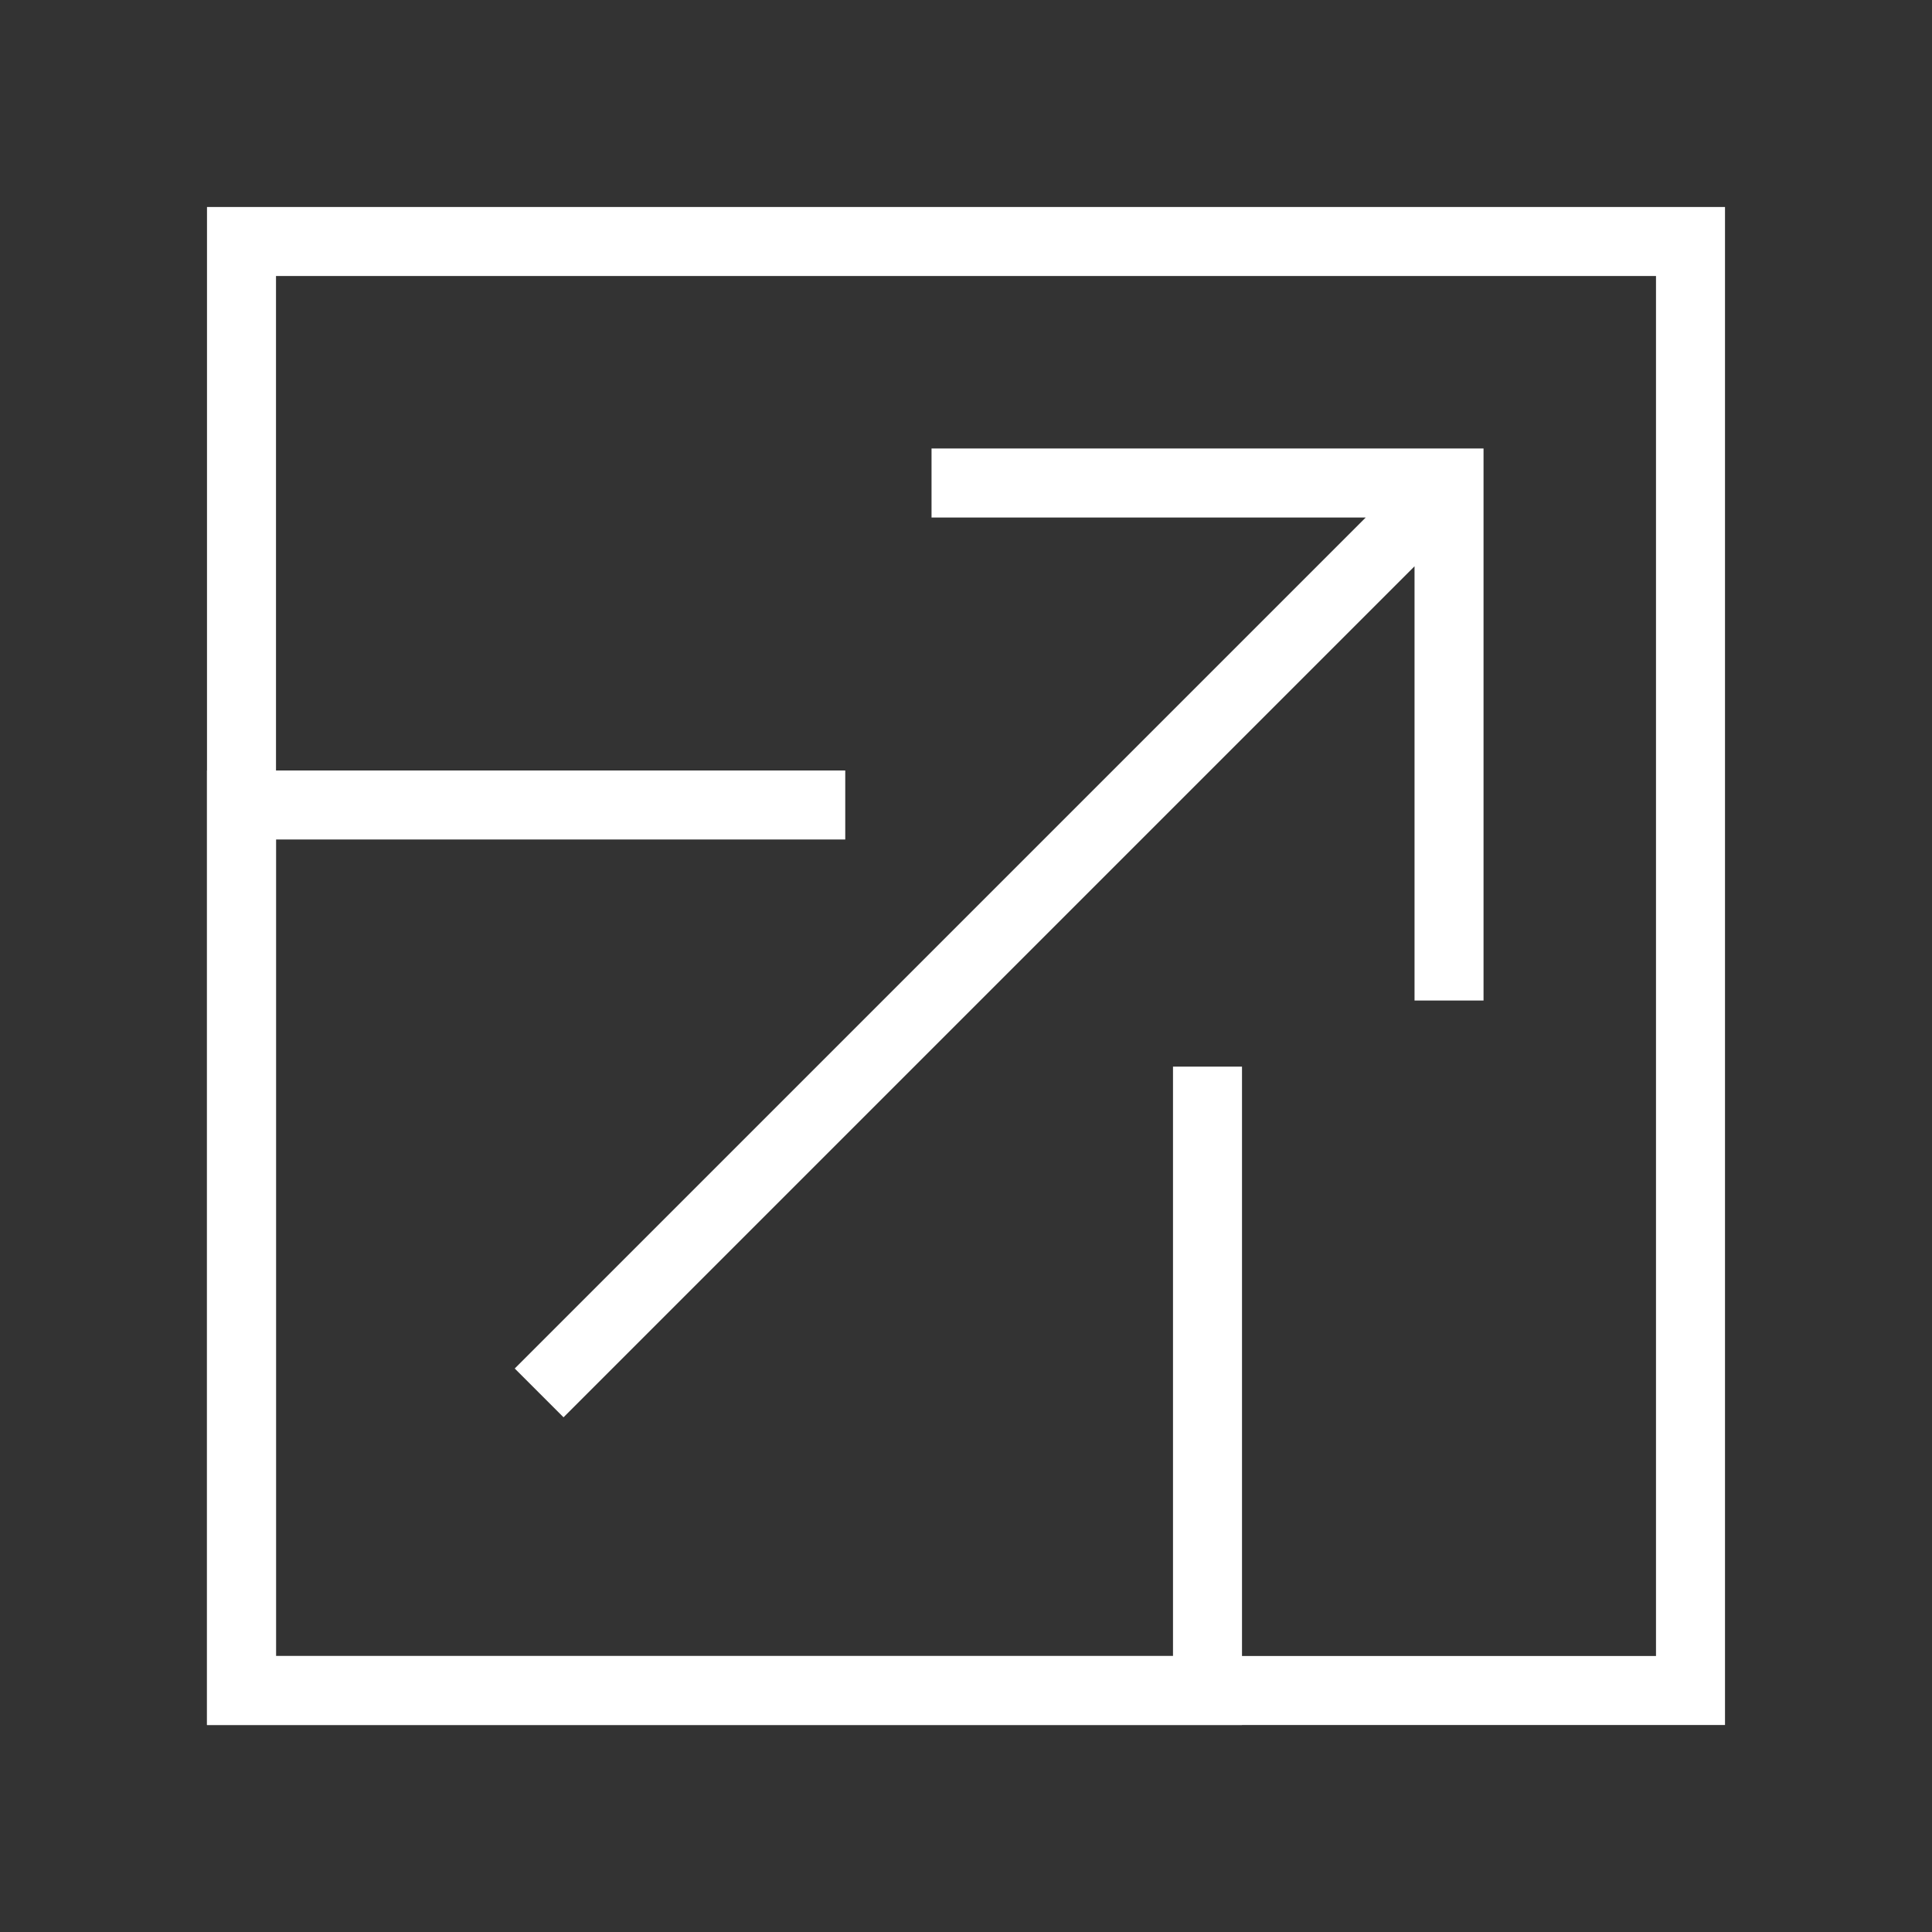
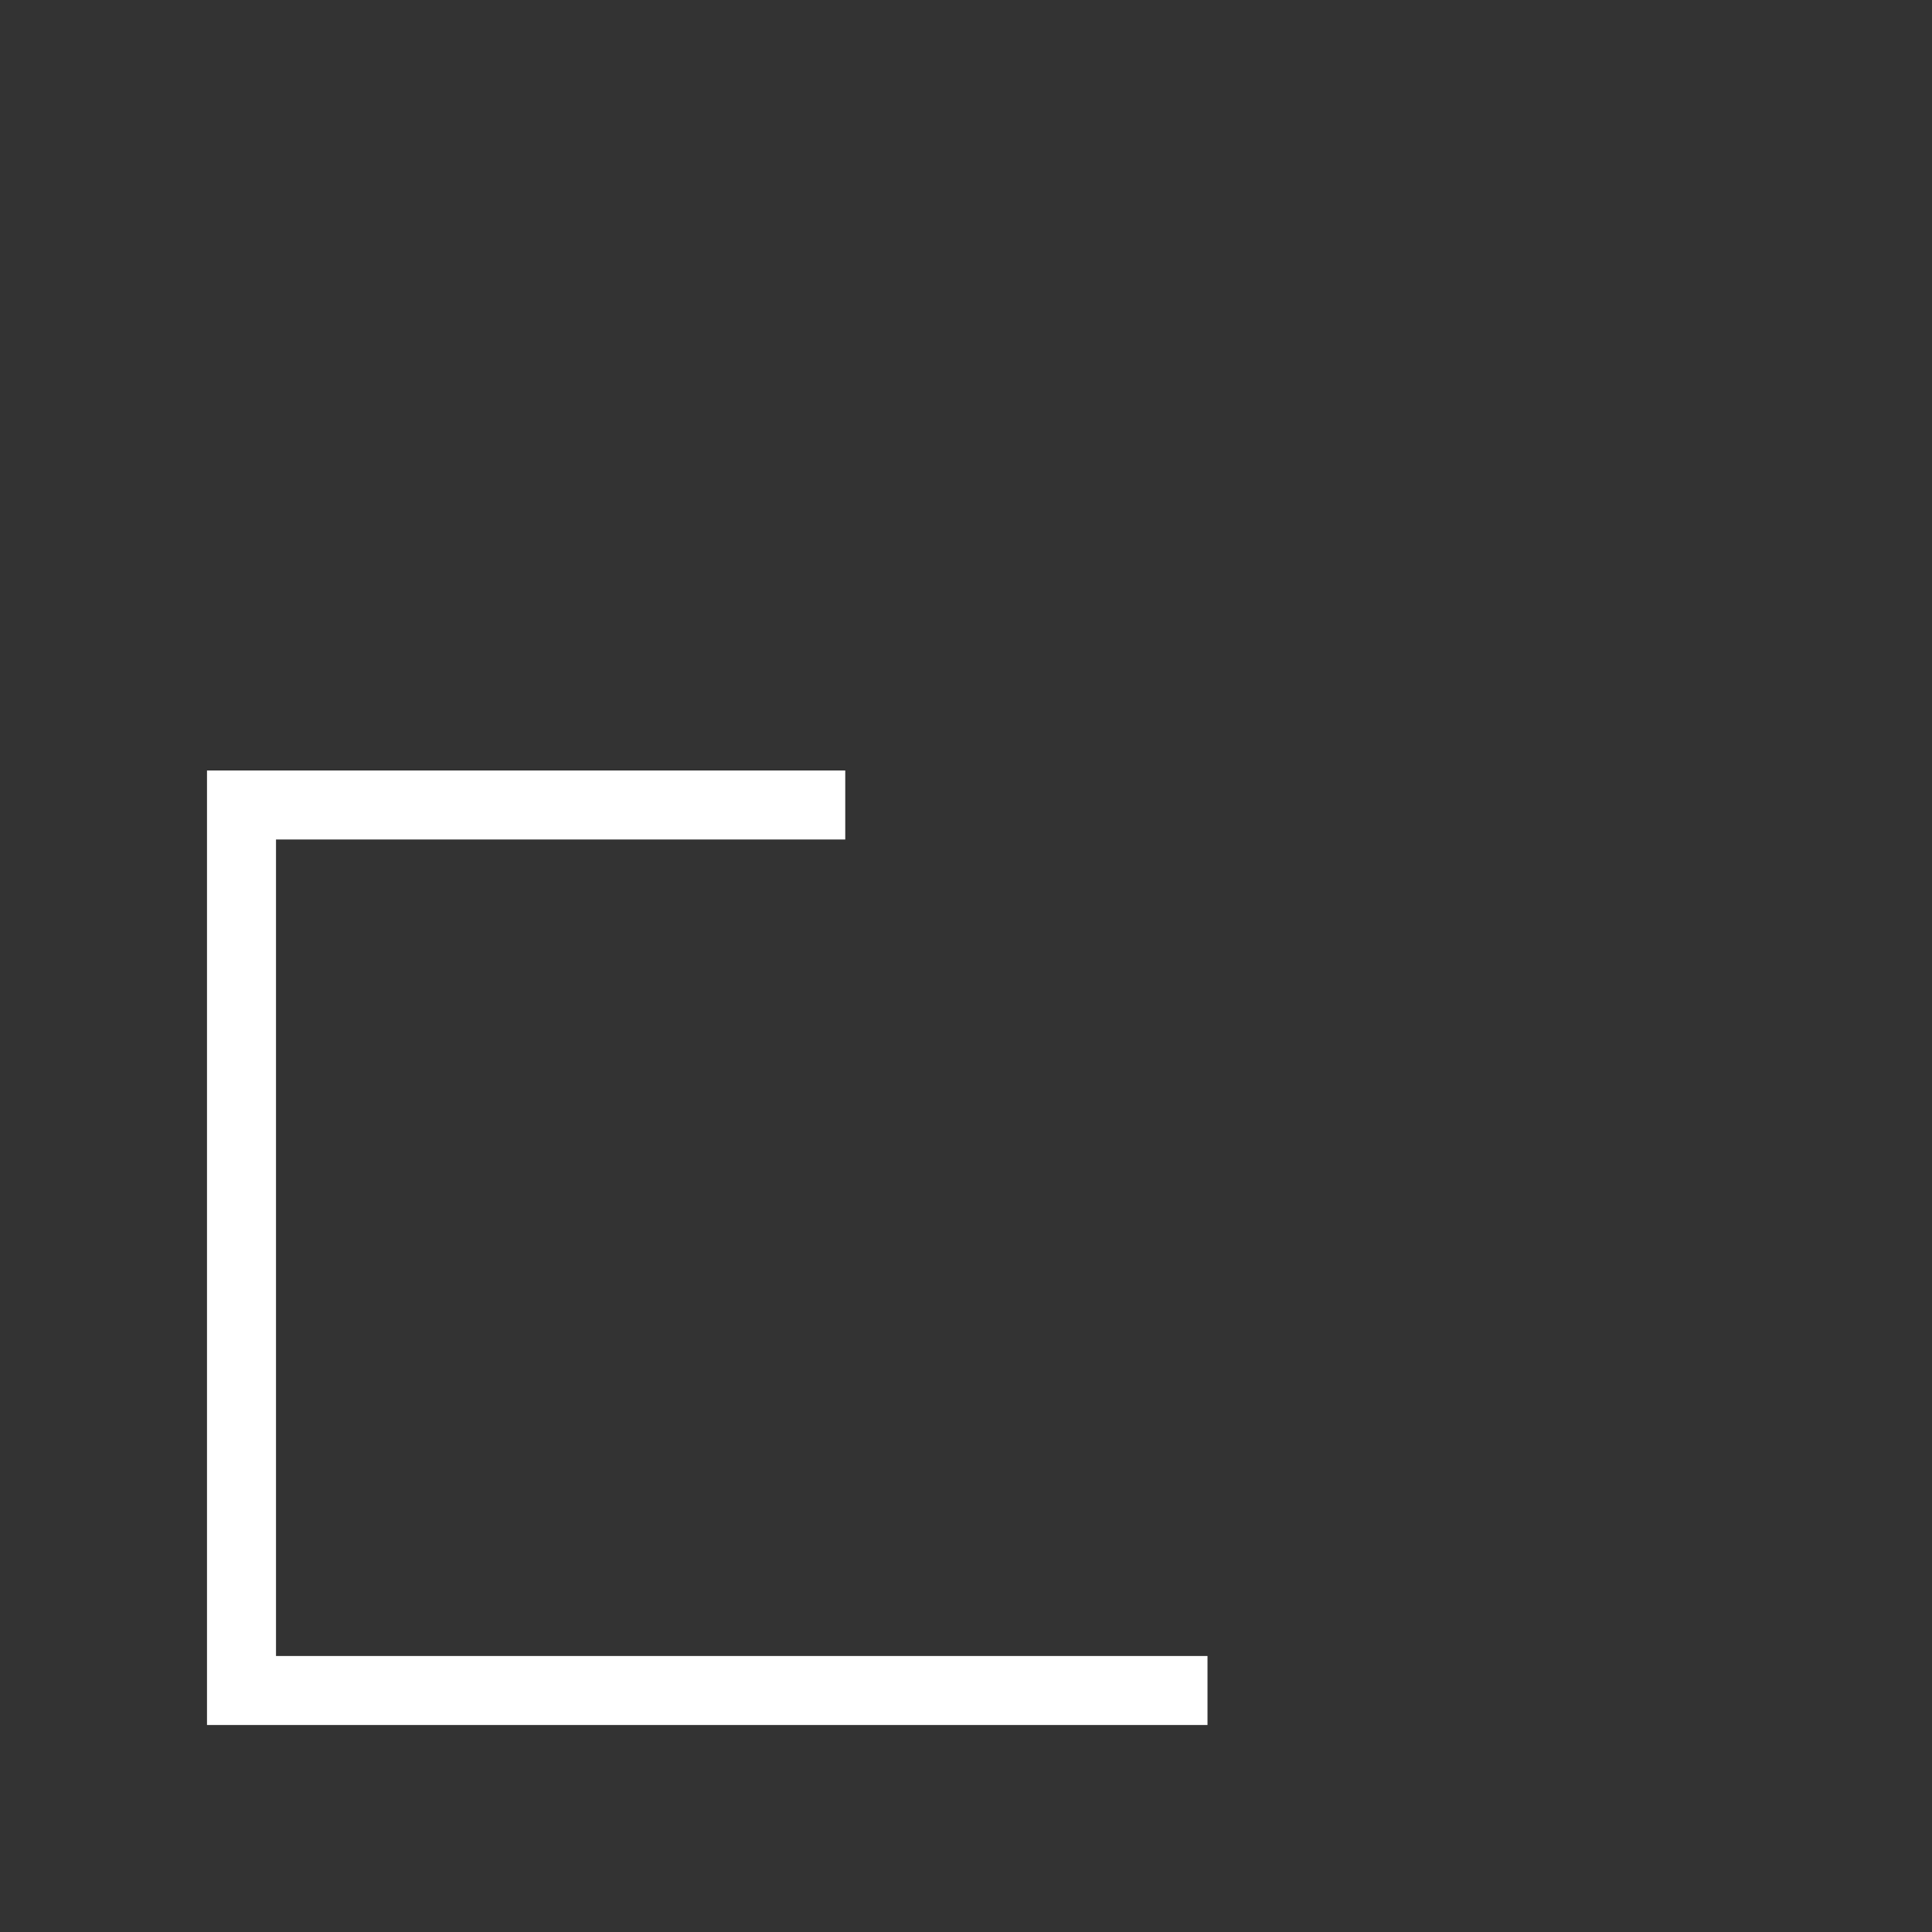
<svg xmlns="http://www.w3.org/2000/svg" width="56" height="56" viewBox="0 0 56 56" fill="none">
  <rect x="0" y="0" width="56" height="56" fill="#333333" stroke="none" />
-   <rect x="7" y="7" width="42" height="42" stroke="white" stroke-width="2" />
-   <path d="M24.5 23.333H7V49H35V30.917" stroke="white" stroke-width="2" />
-   <path d="M28.001 14H42.001V28M16.334 39.667L40.834 15.167" stroke="white" stroke-width="2" stroke-linecap="square" />
+   <path d="M24.5 23.333H7V49H35" stroke="white" stroke-width="2" />
</svg>